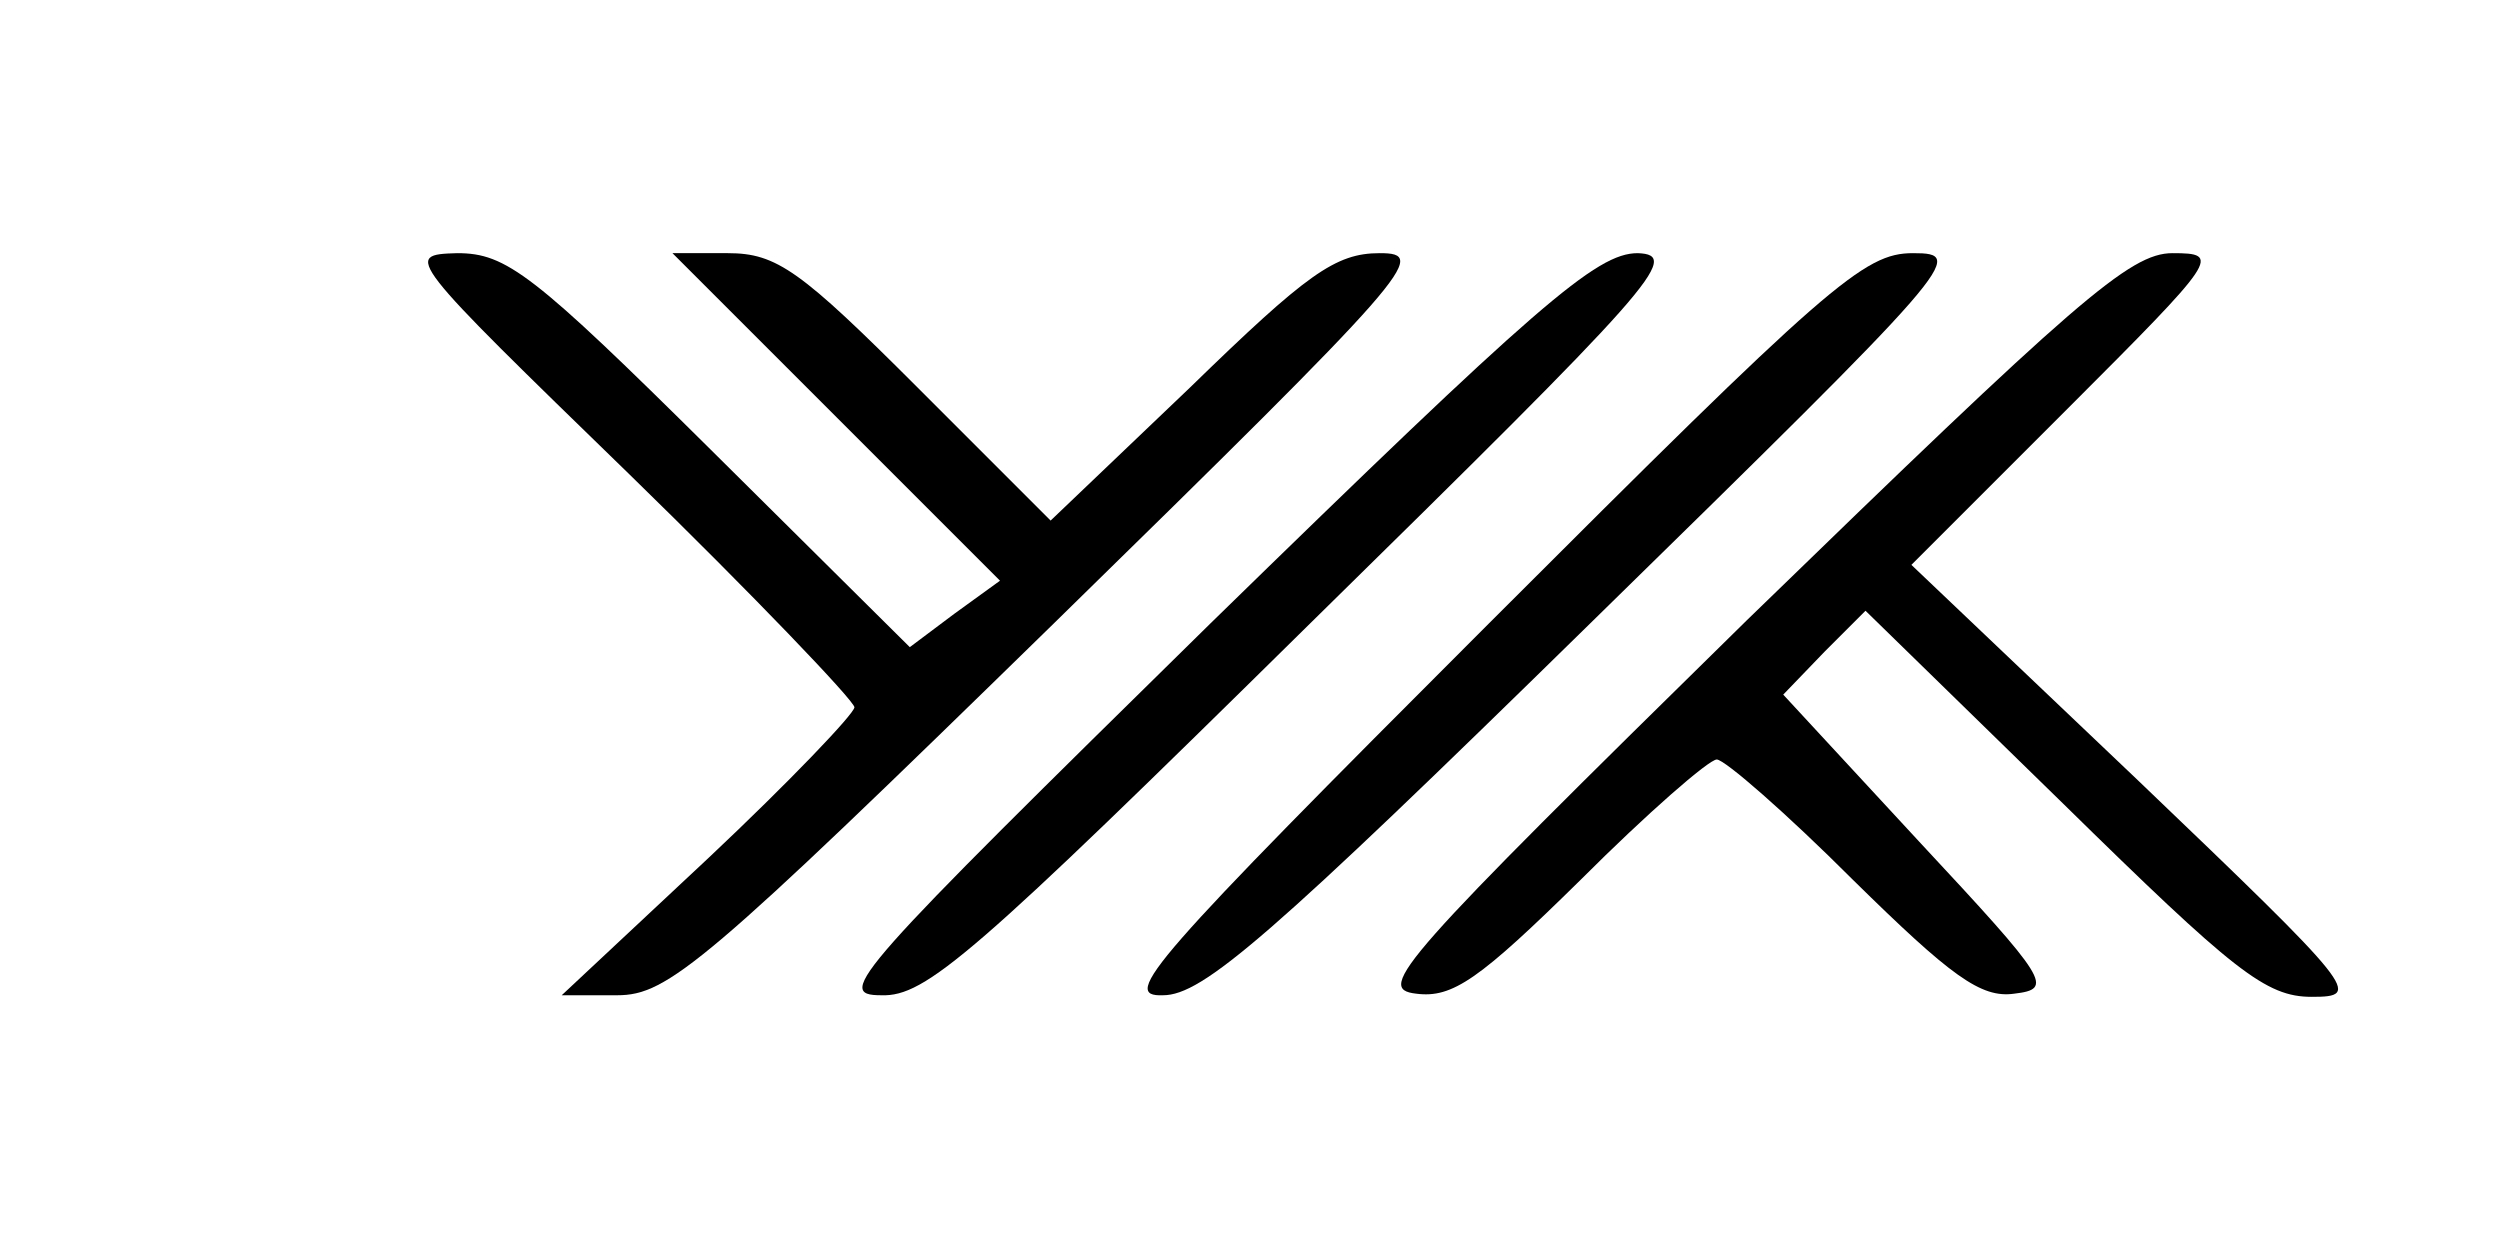
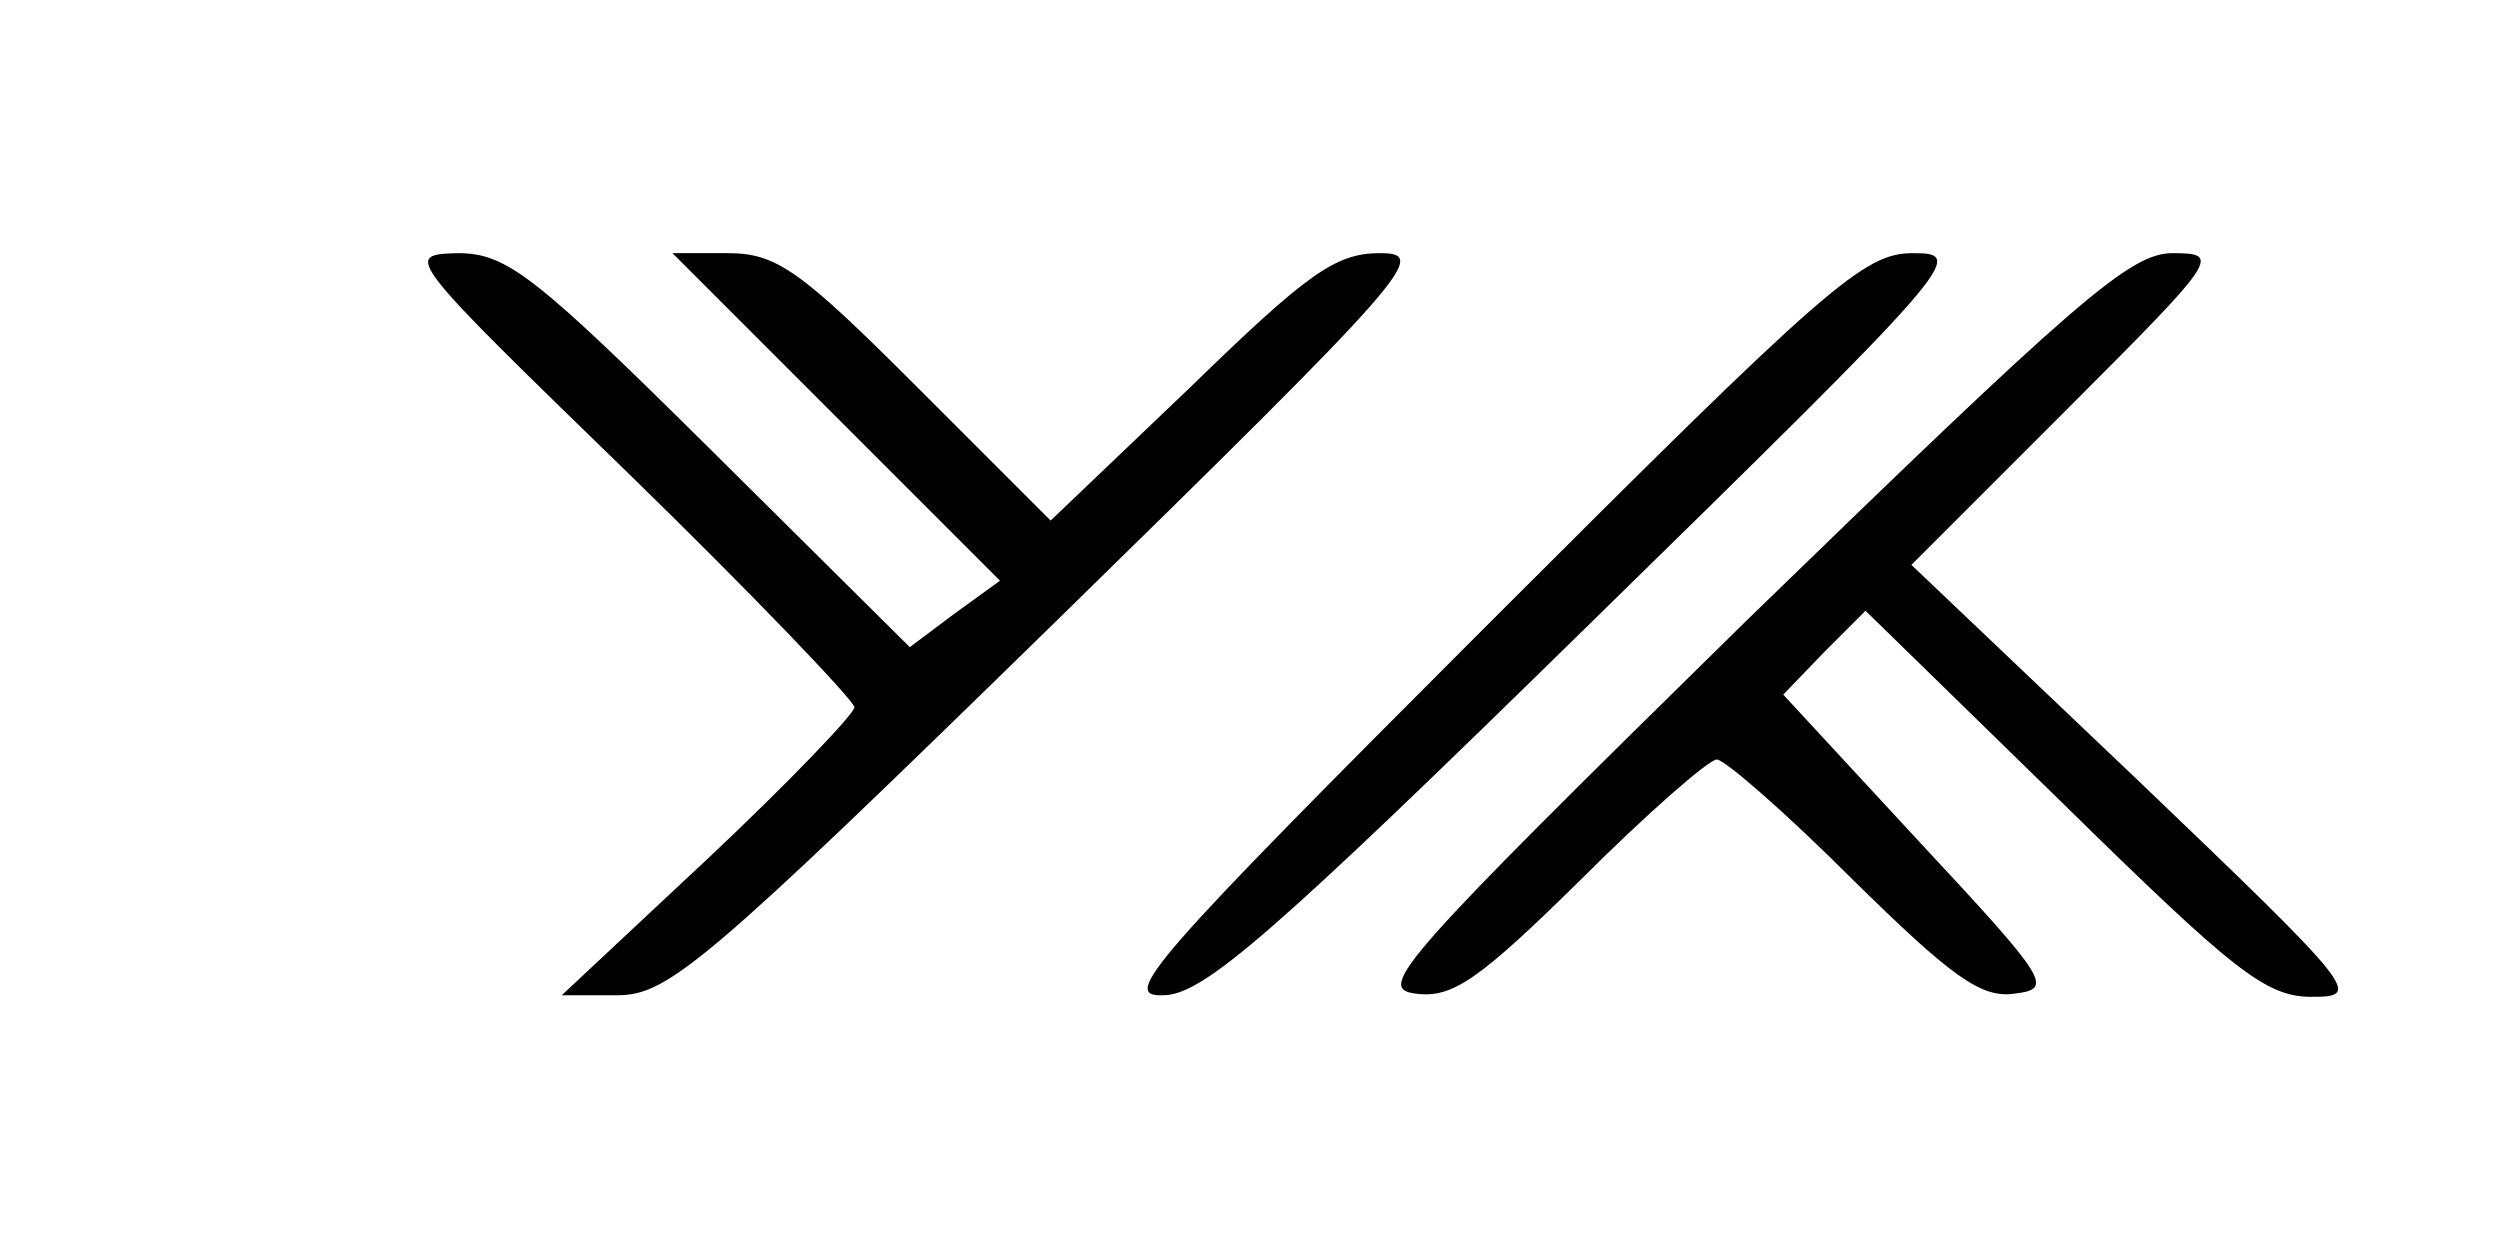
<svg xmlns="http://www.w3.org/2000/svg" version="1.1" width="158pt" height="79pt" viewBox="0 0 158 79" preserveAspectRatio="xMidYMid meet">
  <g transform="translate(0,79) scale(0.1,-0.1)" fill="#000000" stroke="none" stroke-width="1" fill-rule="evenodd">
    <path d="M398 490 c78 -76 142 -143 142 -147 0 -4 -41 -47 -92 -95 l-93 -87 35 0 c32 0 55 19 275 234 229 224 238 235 207 235 -28 0 -46 -13 -120 -85 l-88 -84 -84 84 c-74 74 -89 85 -120 85 l-35 0 104 -104 103 -103 -29 -21 -28 -21 -126 125 c-112 111 -129 124 -160 124 -34 -1 -33 -2 109 -140z" />
-     <path d="M765 396 c-226 -222 -238 -235 -208 -235 28 -1 58 25 270 234 219 215 236 234 208 235 -26 0 -63 -32 -270 -234z" />
    <path d="M940 395 c-214 -214 -232 -235 -205 -234 25 0 67 36 270 235 233 228 238 234 204 234 -31 0 -53 -19 -269 -235z" />
    <path d="M1104 398 c-220 -216 -235 -233 -209 -236 23 -3 40 9 104 72 42 42 81 76 86 76 5 0 44 -34 86 -76 62 -61 81 -75 102 -72 25 3 22 8 -60 96 l-86 93 26 27 26 26 125 -122 c108 -106 128 -122 157 -122 32 0 29 4 -110 137 l-143 136 99 99 c95 95 97 98 66 98 -27 0 -61 -30 -269 -232z" />
  </g>
</svg>